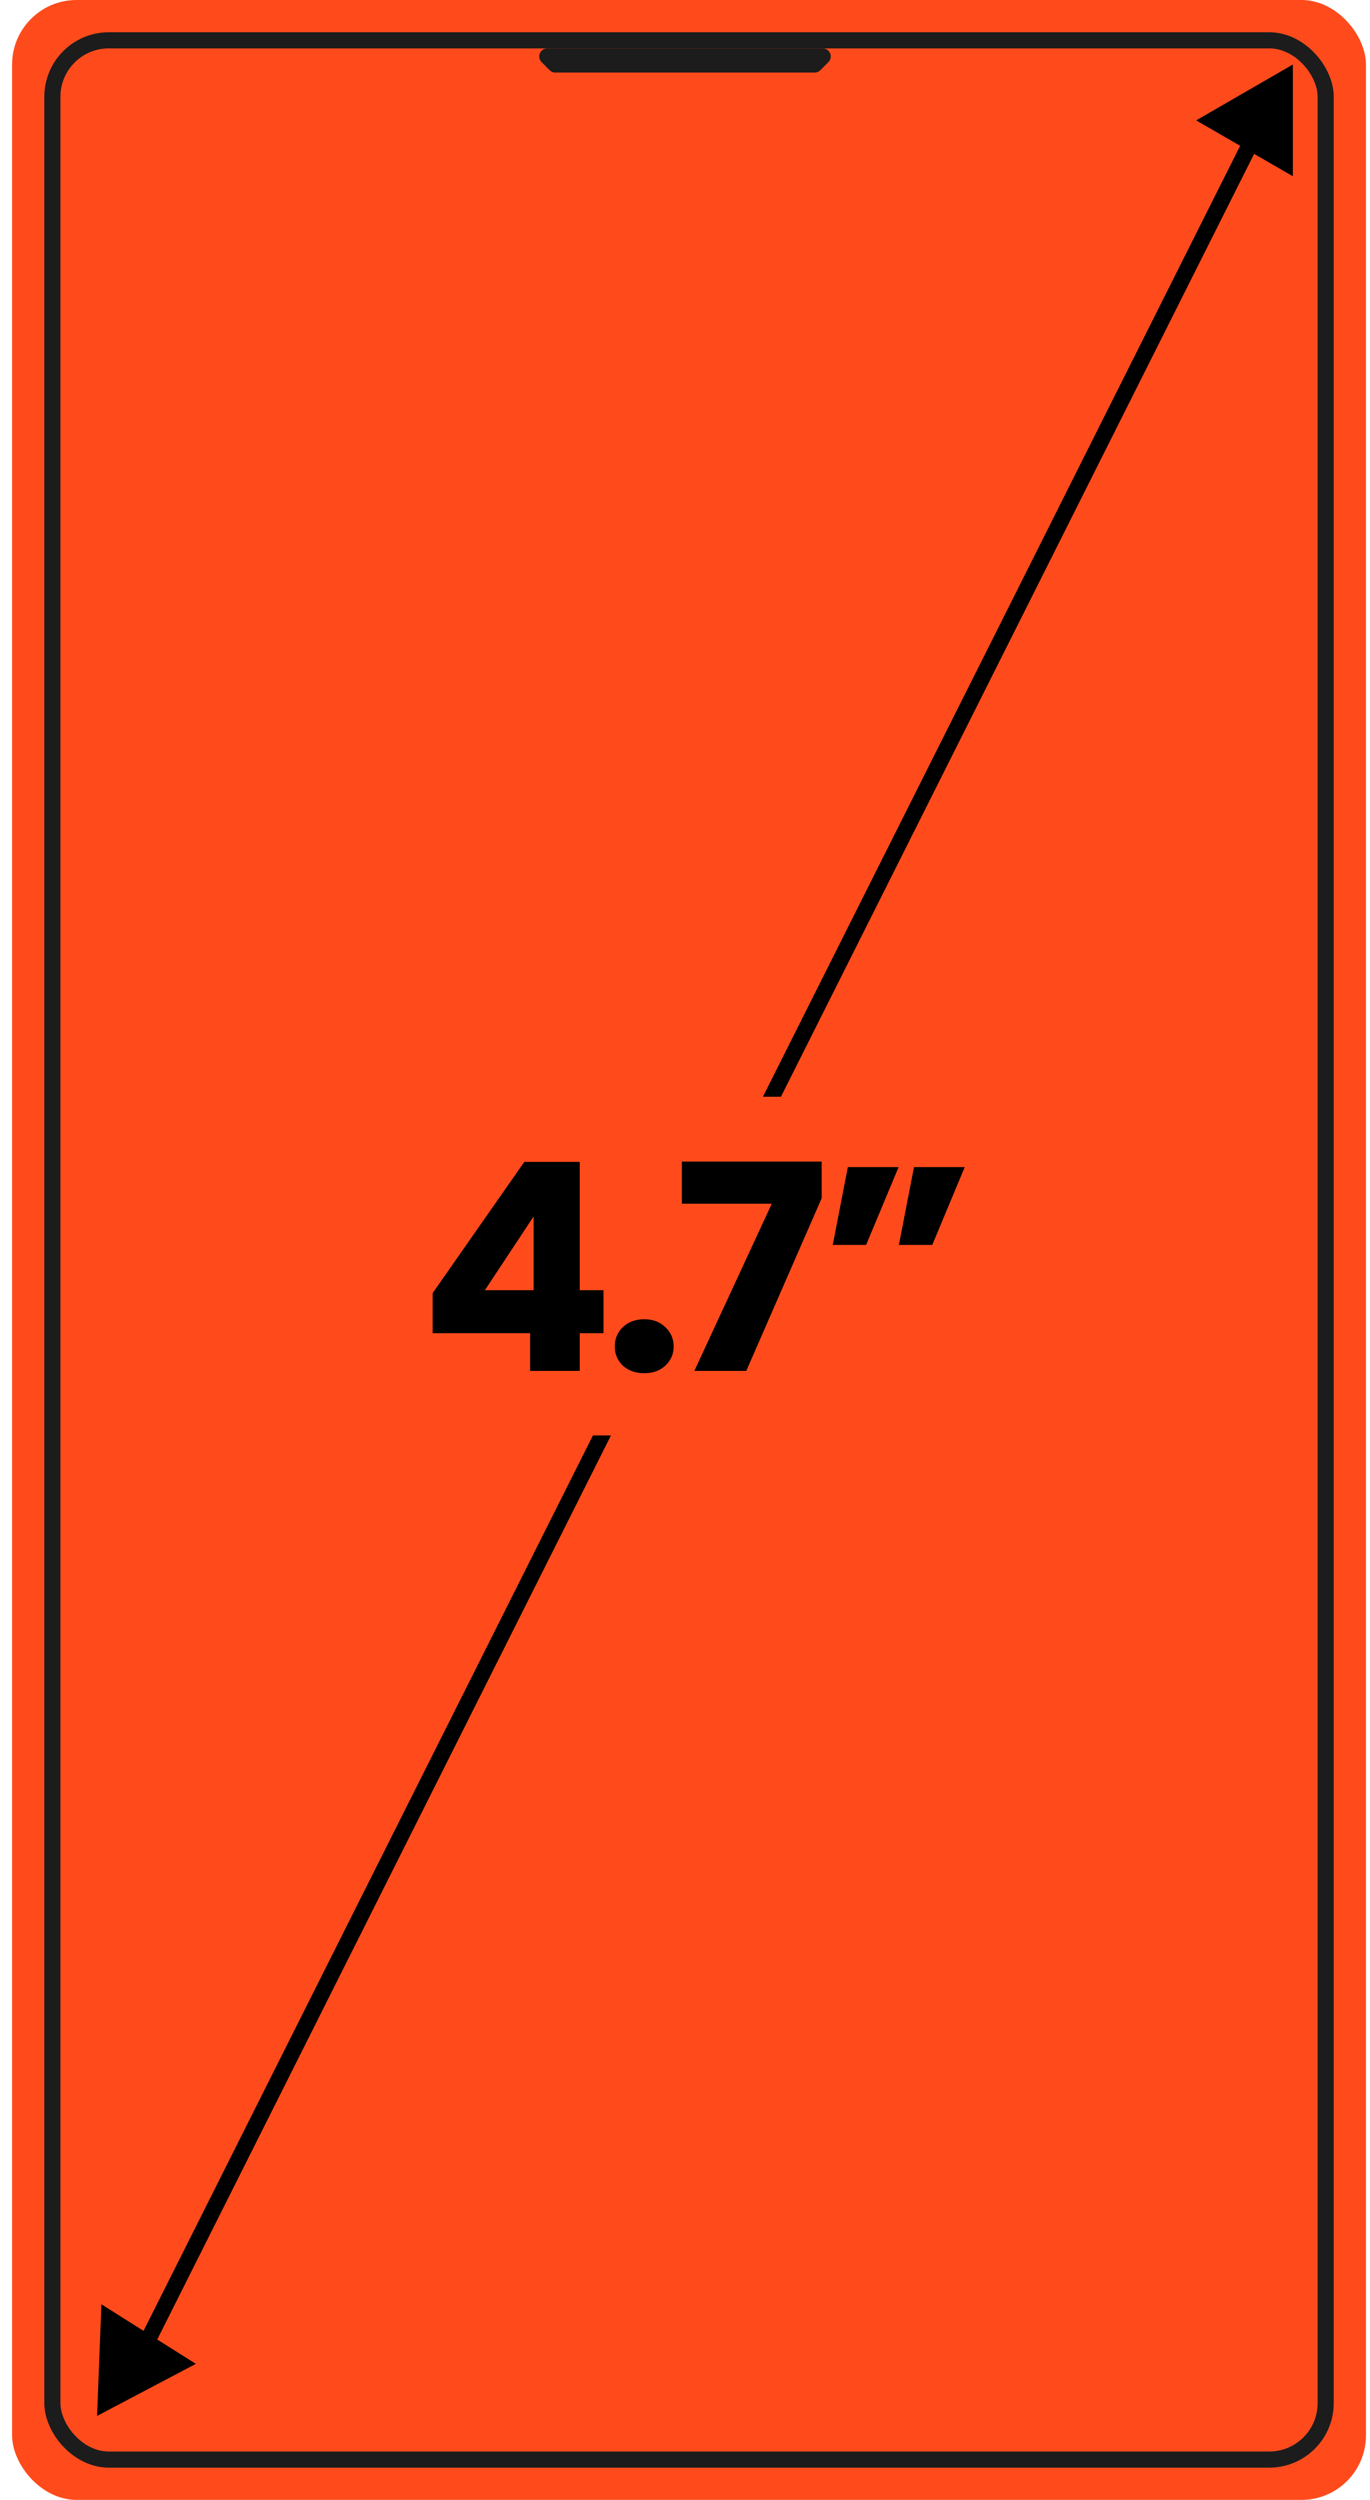
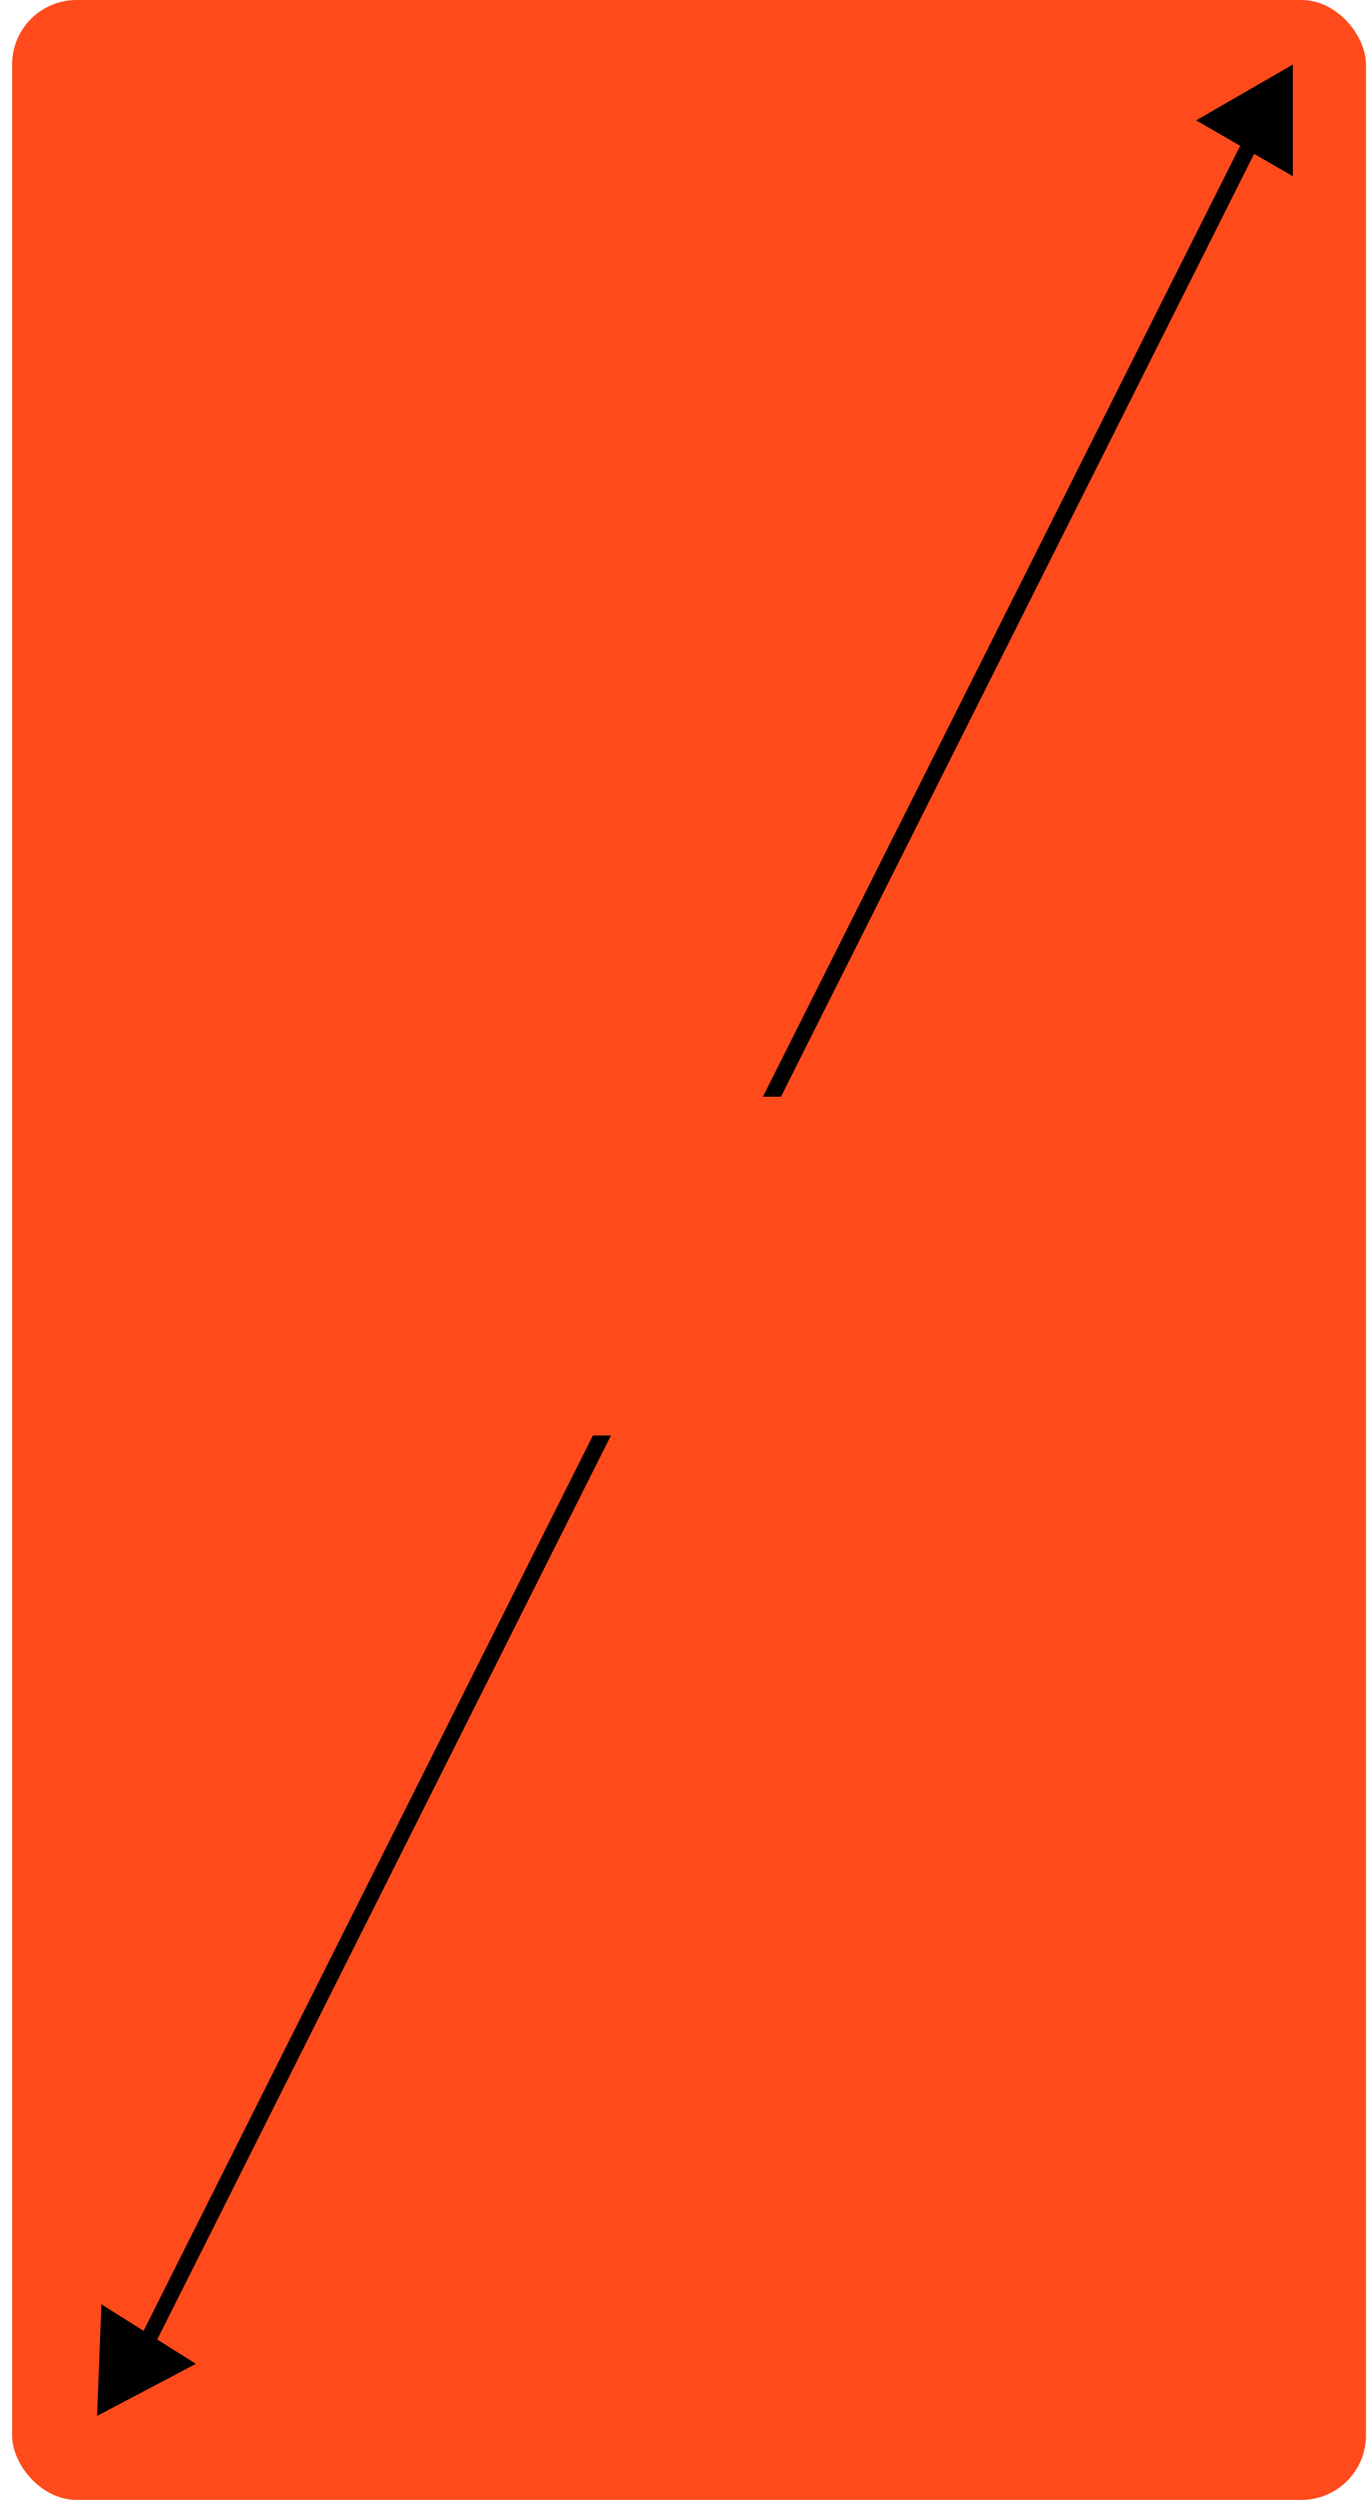
<svg xmlns="http://www.w3.org/2000/svg" width="85" height="155" viewBox="0 0 85 155" fill="none">
  <rect x="0.75" width="84" height="155" rx="4" fill="#FF4B1C" />
  <g clip-path="url(#clip0_525_3134)">
-     <rect x="2.75" y="2" width="80" height="151" rx="4" fill="#FF4B1C" />
-     <path d="M34.457 4L33.957 3.5H51.043L50.543 4H34.457Z" stroke="#1C1C1C" stroke-linejoin="round" />
    <path d="M6.022 149.794L6.291 142.871L12.152 146.565L6.022 149.794Z" fill="black" />
    <path d="M80.214 4L80.214 10.928L74.214 7.464L80.214 4Z" fill="black" />
    <path d="M78.976 6.107L7.52 148.393" stroke="black" stroke-linejoin="round" />
    <rect x="27.75" y="68" width="33" height="21" fill="#FF4B1C" />
-     <path d="M26.843 82.66V80.176L32.531 72.04H35.969V79.996H37.445V82.66H35.969V85H32.891V82.66H26.843ZM33.107 75.424L30.083 79.996H33.107V75.424ZM39.978 85.144C39.438 85.144 38.995 84.988 38.647 84.676C38.31 84.352 38.142 83.956 38.142 83.488C38.142 83.008 38.31 82.606 38.647 82.282C38.995 81.958 39.438 81.796 39.978 81.796C40.507 81.796 40.938 81.958 41.275 82.282C41.623 82.606 41.797 83.008 41.797 83.488C41.797 83.956 41.623 84.352 41.275 84.676C40.938 84.988 40.507 85.144 39.978 85.144ZM50.981 74.29L46.301 85H43.079L47.885 74.632H42.305V72.022H50.981V74.29ZM56.707 72.364H59.857L57.841 77.188H55.771L56.707 72.364ZM52.603 72.364H55.753L53.737 77.188H51.667L52.603 72.364Z" fill="black" />
  </g>
-   <rect x="3.25" y="2.5" width="79" height="150" rx="3.5" stroke="#1C1C1C" />
  <defs>
    <clipPath id="clip0_525_3134">
      <rect x="2.75" y="2" width="80" height="151" rx="4" fill="white" />
    </clipPath>
  </defs>
</svg>